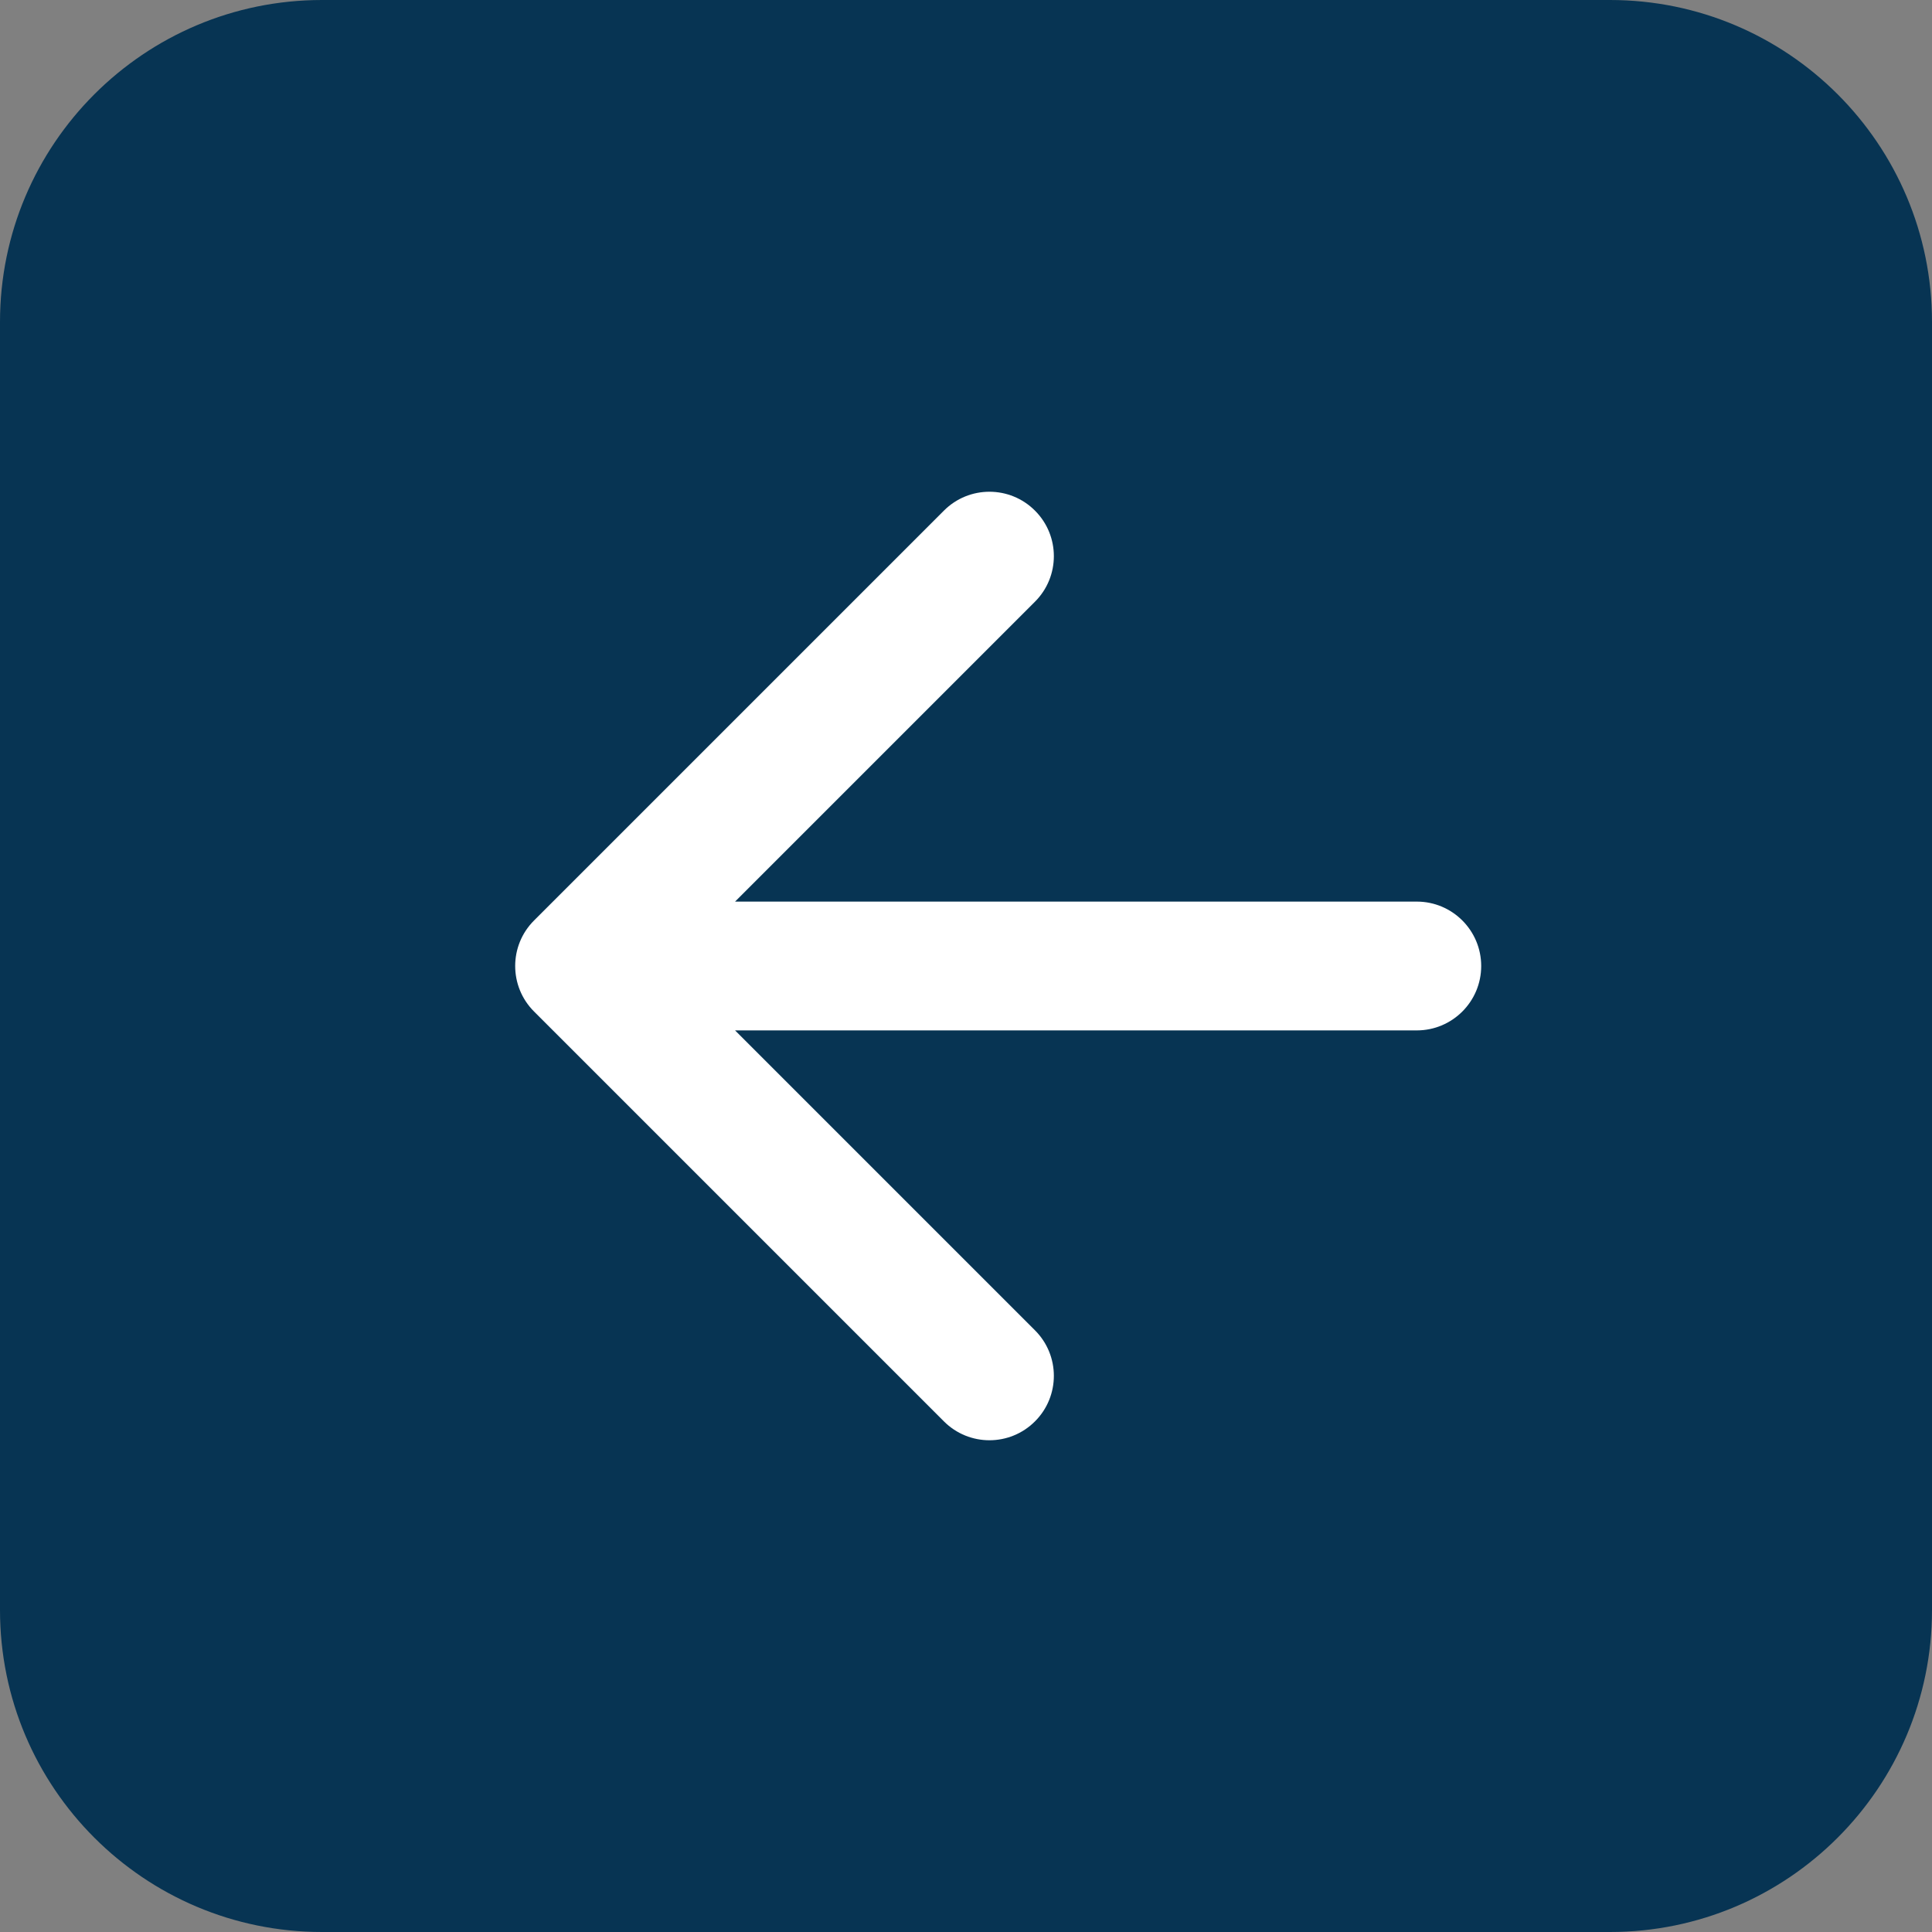
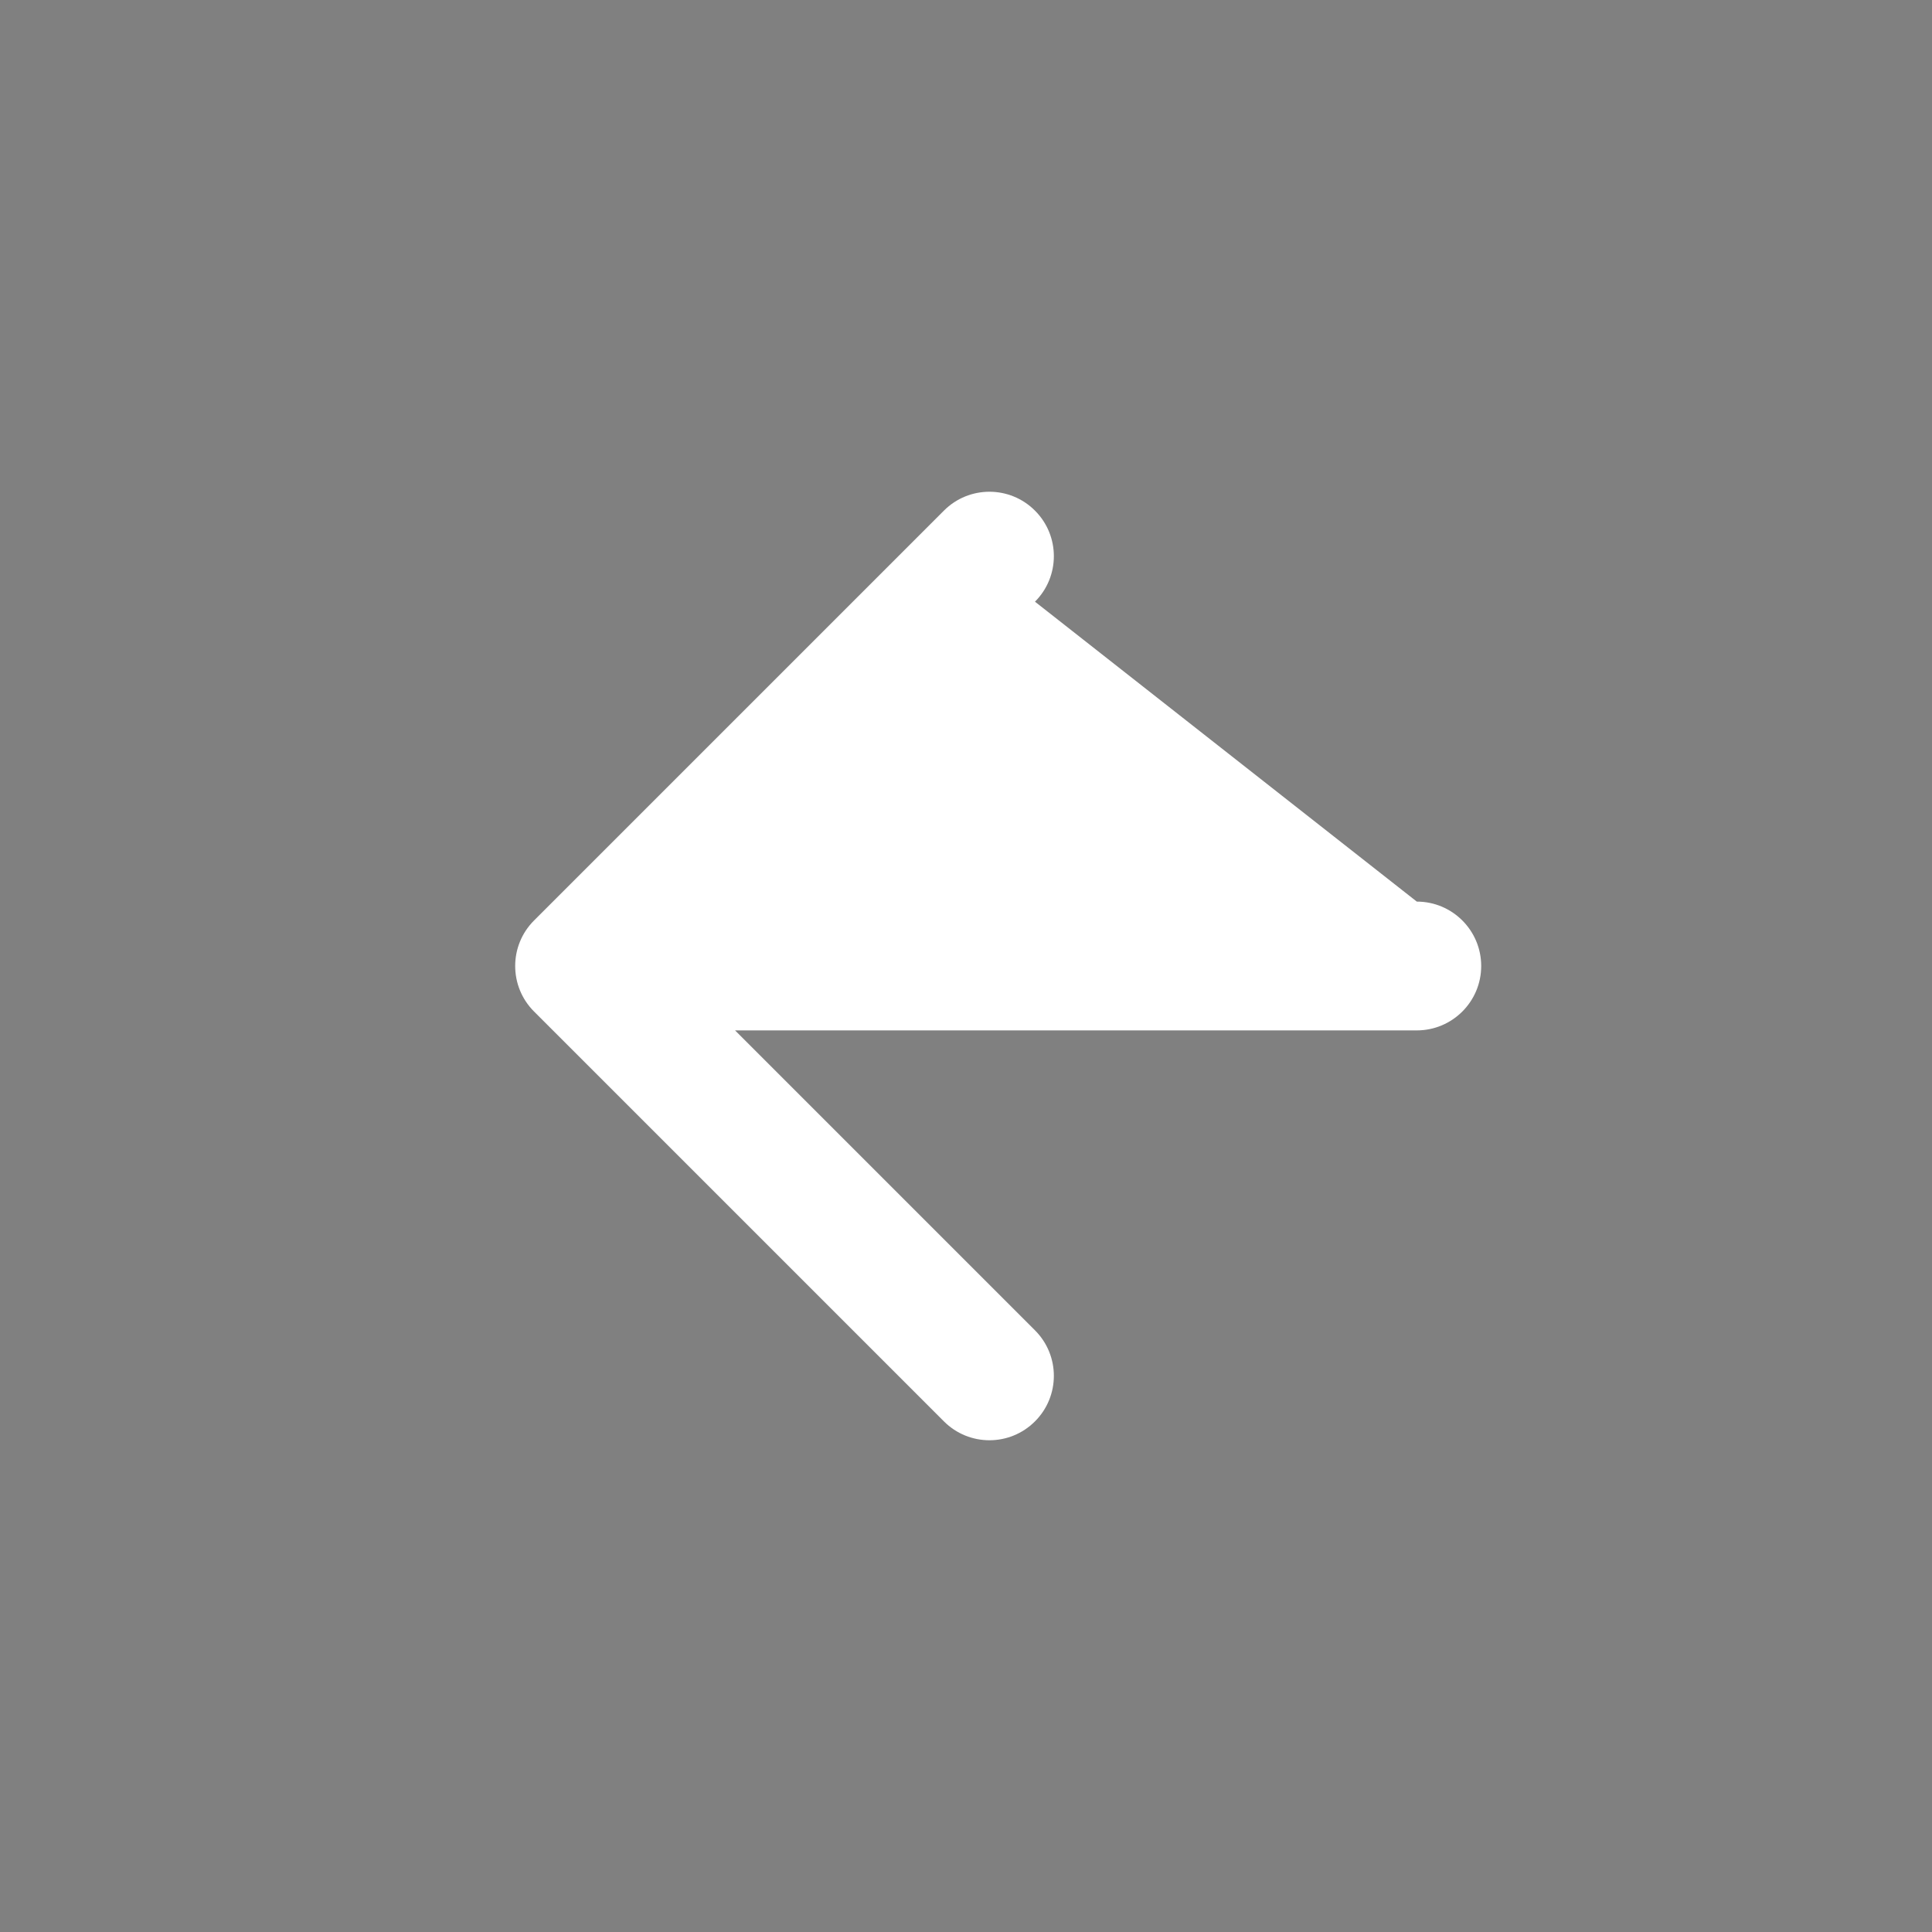
<svg xmlns="http://www.w3.org/2000/svg" width="30" height="30" viewBox="0 0 30 30" fill="none">
  <rect x="0" y="0" width="30" height="30" fill="#808080" stroke="none" />
-   <path d="M0 5C0 2.239 2.239 0 5 0H25C27.761 0 30 2.239 30 5V25C30 27.761 27.761 30 25 30H5C2.239 30 0 27.761 0 25V5Z" fill="#073453" />
-   <path fill-rule="evenodd" clip-rule="evenodd" d="M14.657 7.929L8.293 14.293C7.902 14.683 7.902 15.317 8.293 15.707L14.657 22.071C15.047 22.462 15.681 22.462 16.071 22.071C16.462 21.681 16.462 21.047 16.071 20.657L11.414 16H22C22.552 16 23 15.552 23 15C23 14.448 22.552 14 22 14H11.414L16.071 9.343C16.462 8.953 16.462 8.319 16.071 7.929C15.681 7.538 15.047 7.538 14.657 7.929Z" fill="white" />
+   <path fill-rule="evenodd" clip-rule="evenodd" d="M14.657 7.929L8.293 14.293C7.902 14.683 7.902 15.317 8.293 15.707L14.657 22.071C15.047 22.462 15.681 22.462 16.071 22.071C16.462 21.681 16.462 21.047 16.071 20.657L11.414 16H22C22.552 16 23 15.552 23 15C23 14.448 22.552 14 22 14L16.071 9.343C16.462 8.953 16.462 8.319 16.071 7.929C15.681 7.538 15.047 7.538 14.657 7.929Z" fill="white" />
</svg>